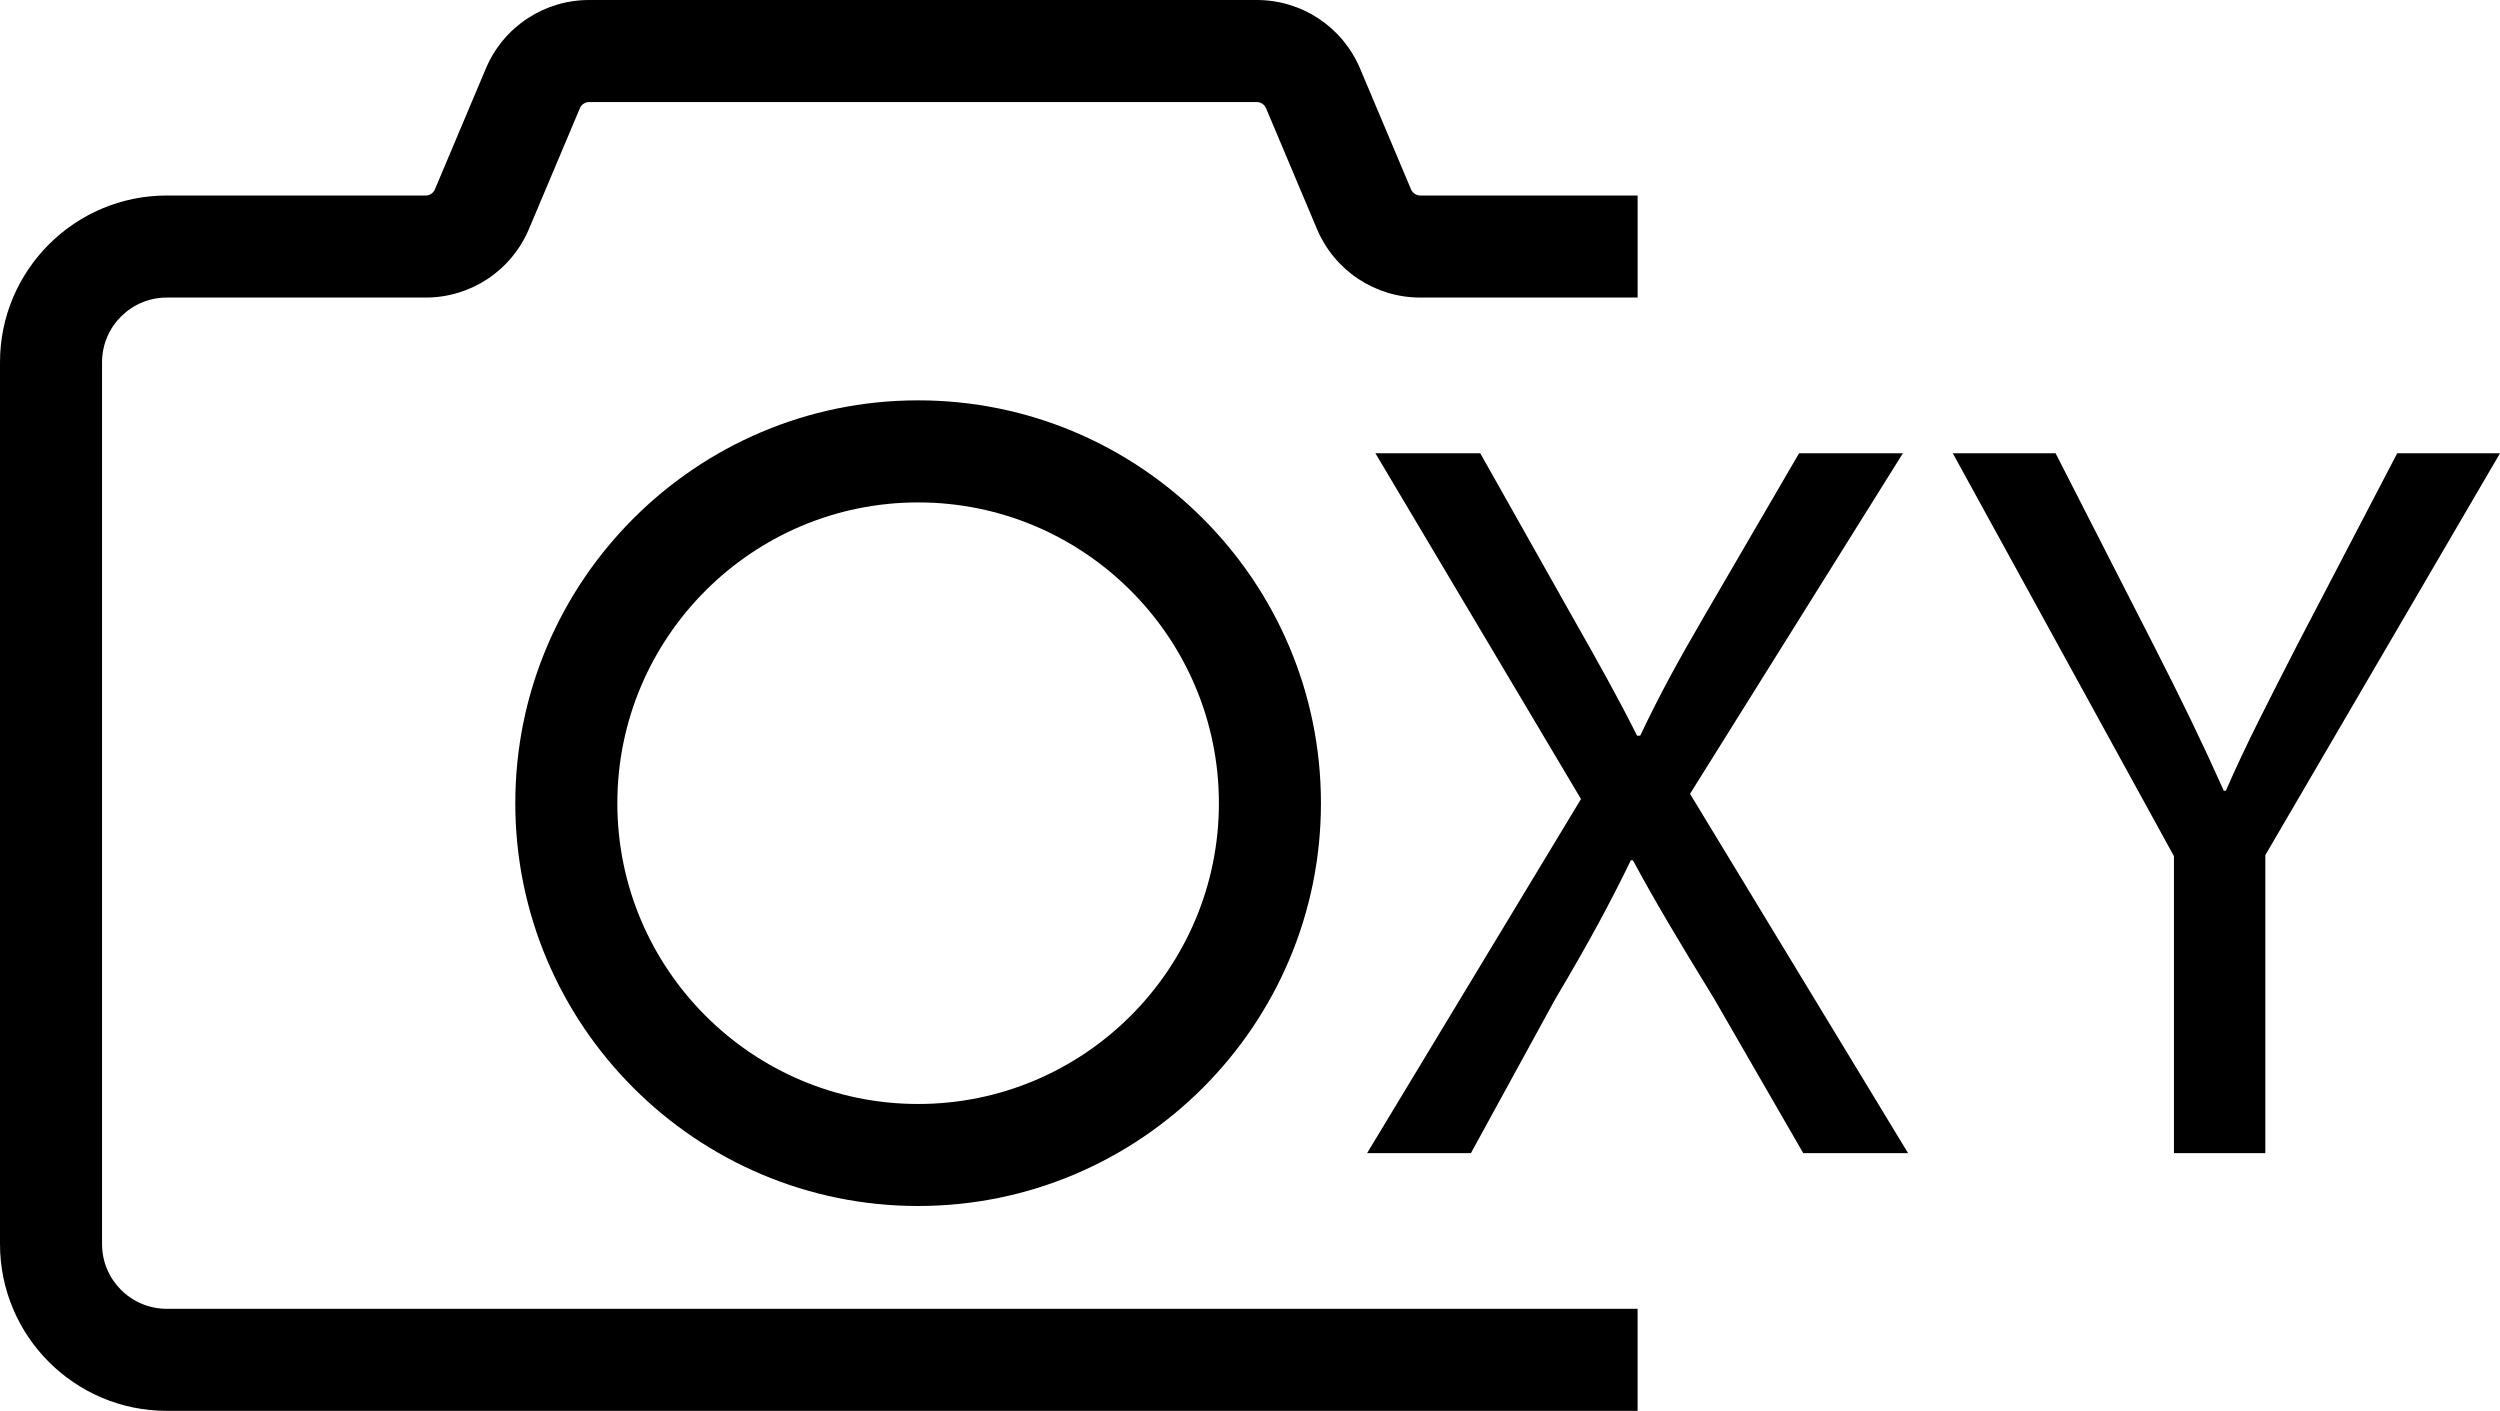
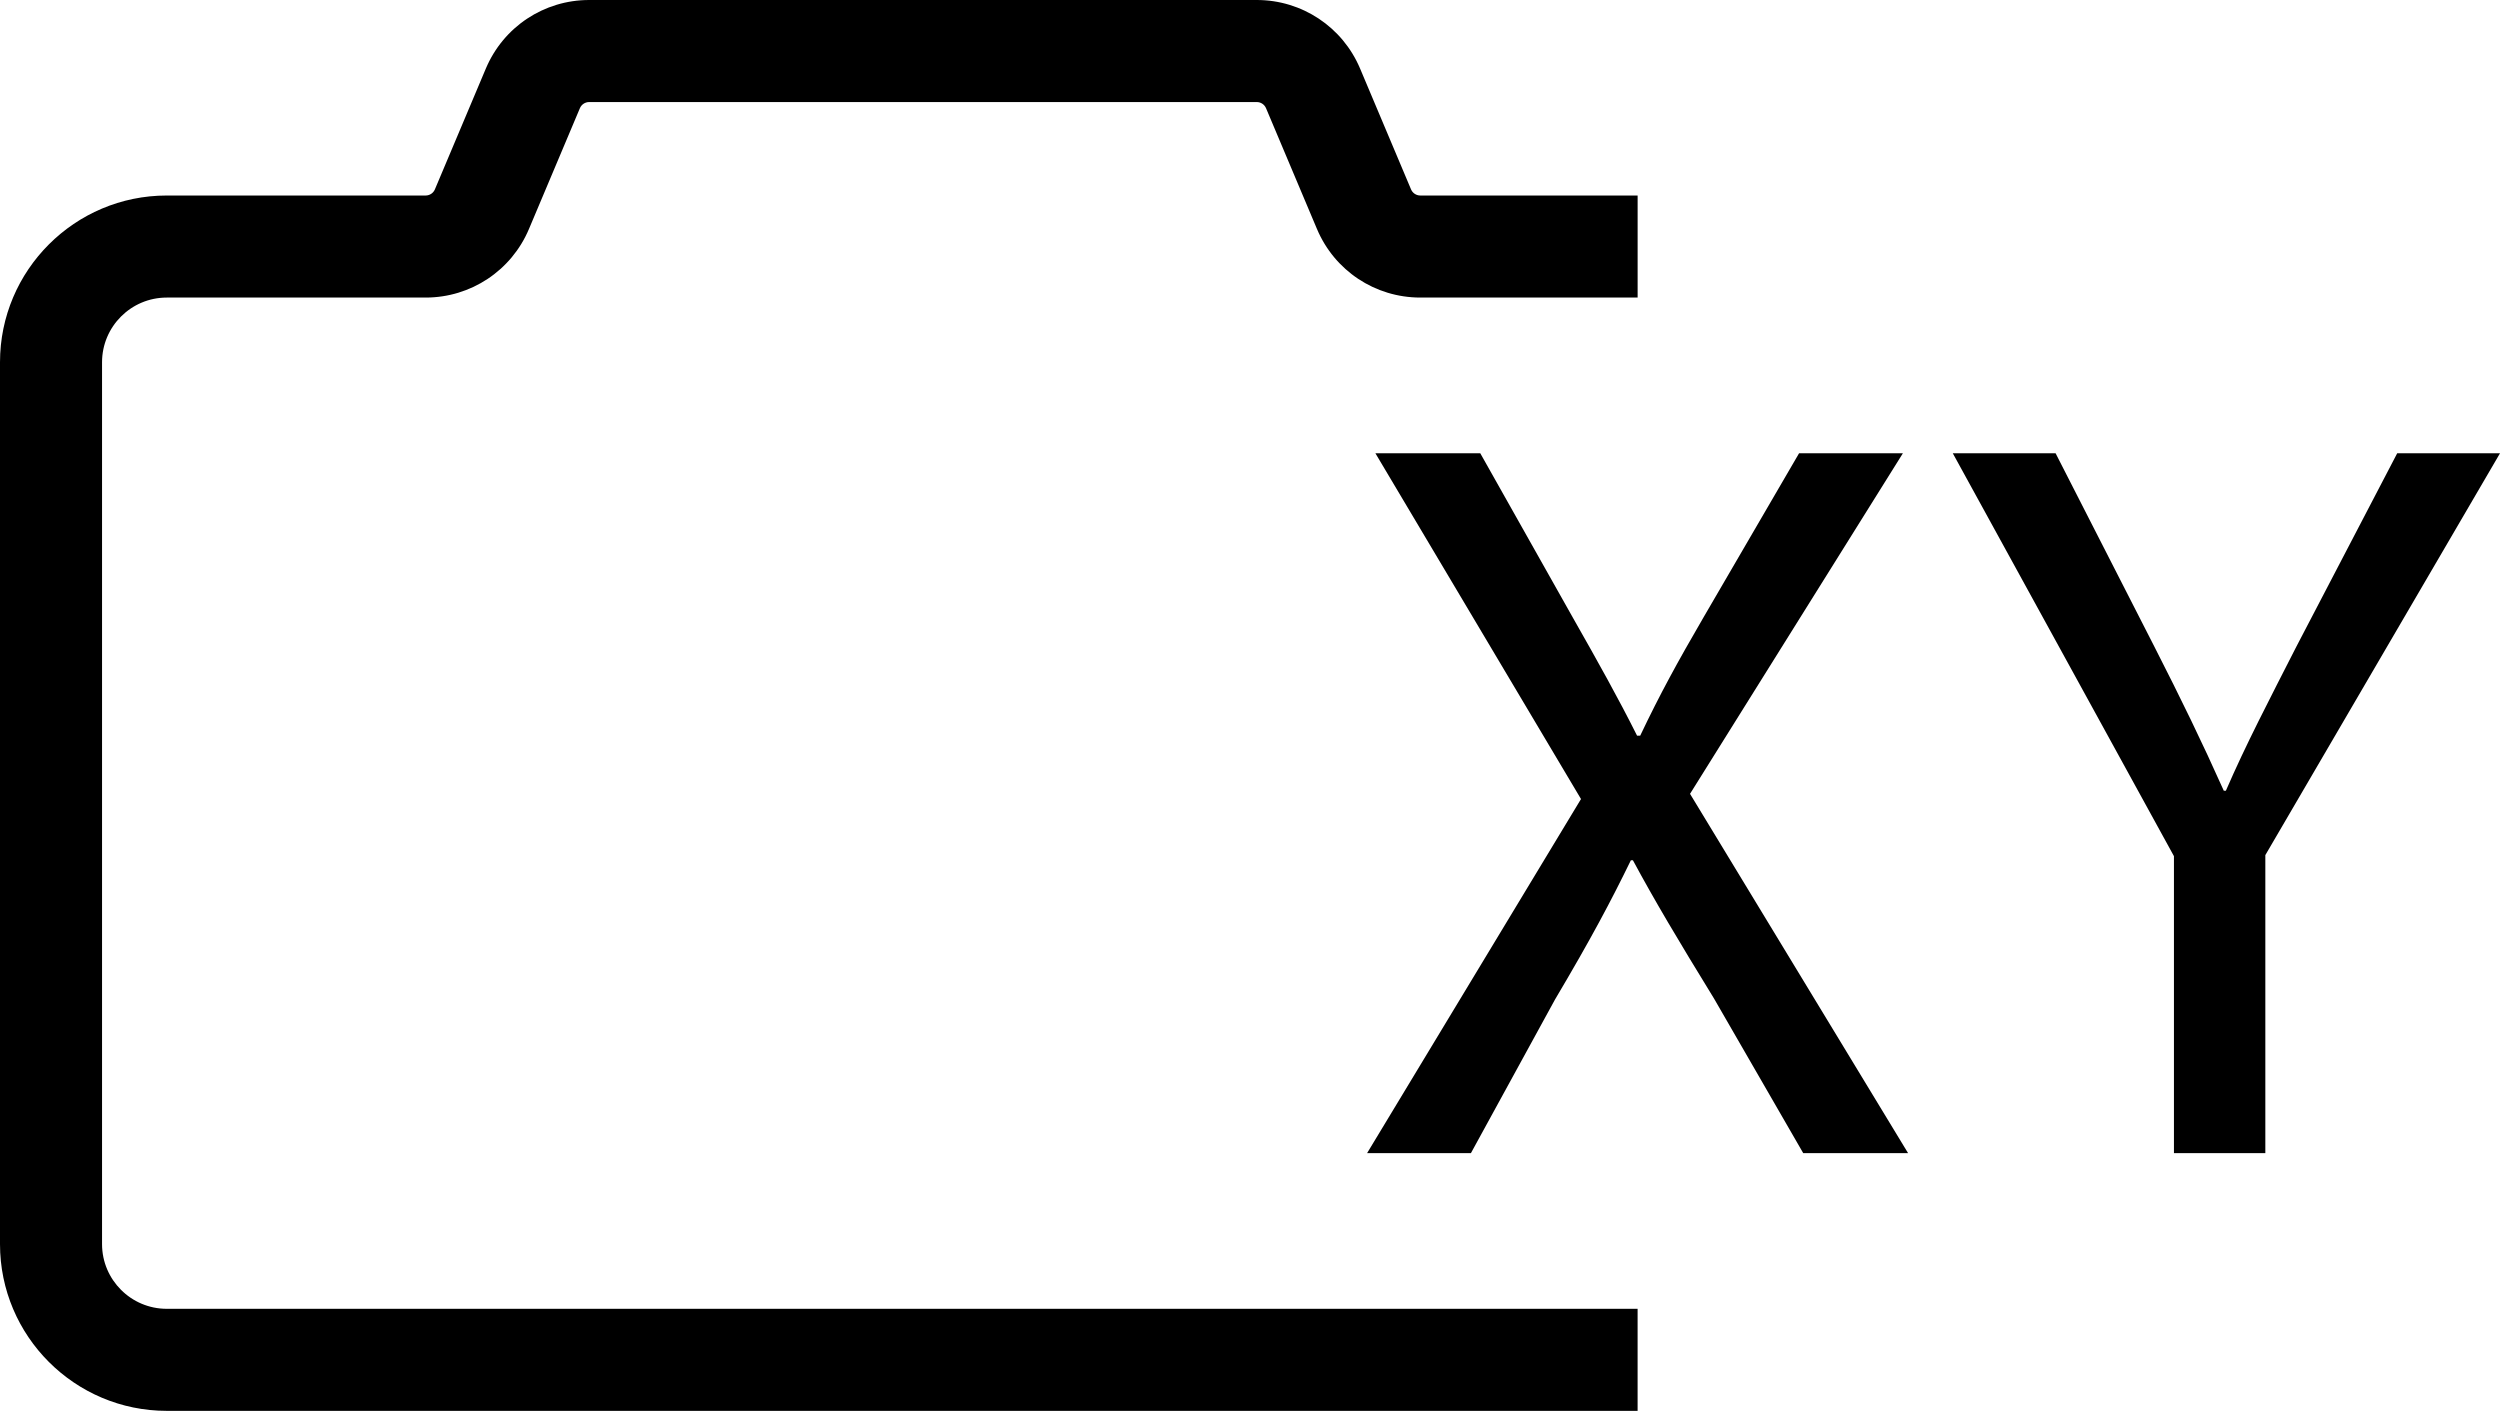
<svg xmlns="http://www.w3.org/2000/svg" viewBox="0 0 856.45 483.33">
  <defs>
    <style>
      .logo1_cls-1 {
        fill: #000000;
      }
    </style>
  </defs>
-   <path class="logo1_cls-1" d="M314.53,413.15c-76.09,0-138-61.91-138-138s61.91-138,138-138,138,61.91,138,138-61.91,138-138,138ZM314.53,172.12c-56.81,0-103.04,46.22-103.04,103.04s46.22,103.04,103.04,103.04,103.04-46.22,103.04-103.04-46.22-103.04-103.04-103.04Z" />
  <path class="logo1_cls-1" d="M561.01,483.33H57.12c-31.5,0-57.12-25.62-57.12-57.12V124.1c0-31.5,25.62-57.12,57.12-57.12h88.69c1.39,0,2.64-.83,3.18-2.11l17.45-41.38c6.02-14.27,19.91-23.49,35.4-23.49h228.7c15.48,0,29.38,9.22,35.4,23.49l17.45,41.38c.54,1.28,1.79,2.11,3.18,2.11h74.45v34.96h-74.45c-15.49,0-29.38-9.22-35.4-23.49l-17.45-41.38c-.54-1.28-1.79-2.11-3.18-2.11h-228.7c-1.39,0-2.64.83-3.18,2.11l-17.45,41.38c-6.02,14.27-19.91,23.49-35.4,23.49H57.12c-12.22,0-22.16,9.94-22.16,22.16v302.11c0,12.22,9.94,22.16,22.16,22.16h503.89v34.96Z" />
  <g>
    <path class="logo1_cls-1" d="M617.75,395.04l-30.59-53.01c-12.45-20.28-20.28-33.44-27.75-47.31h-.71c-6.76,13.87-13.52,26.68-25.97,47.67l-28.82,52.65h-35.57l73.28-121.31-70.44-118.46h35.93l31.66,56.21c8.89,15.65,15.65,27.75,22.06,40.55h1.07c6.76-14.23,12.81-25.26,21.7-40.55l32.73-56.21h35.57l-72.93,116.68,74.7,123.09h-35.93Z" />
    <path class="logo1_cls-1" d="M744.75,395.04v-101.74l-75.77-138.03h35.22l33.8,66.17c9.25,18.14,16.36,32.73,23.83,49.45h.71c6.76-15.65,14.94-31.31,24.19-49.45l34.51-66.17h35.22l-80.4,137.67v102.1h-31.31Z" />
  </g>
</svg>